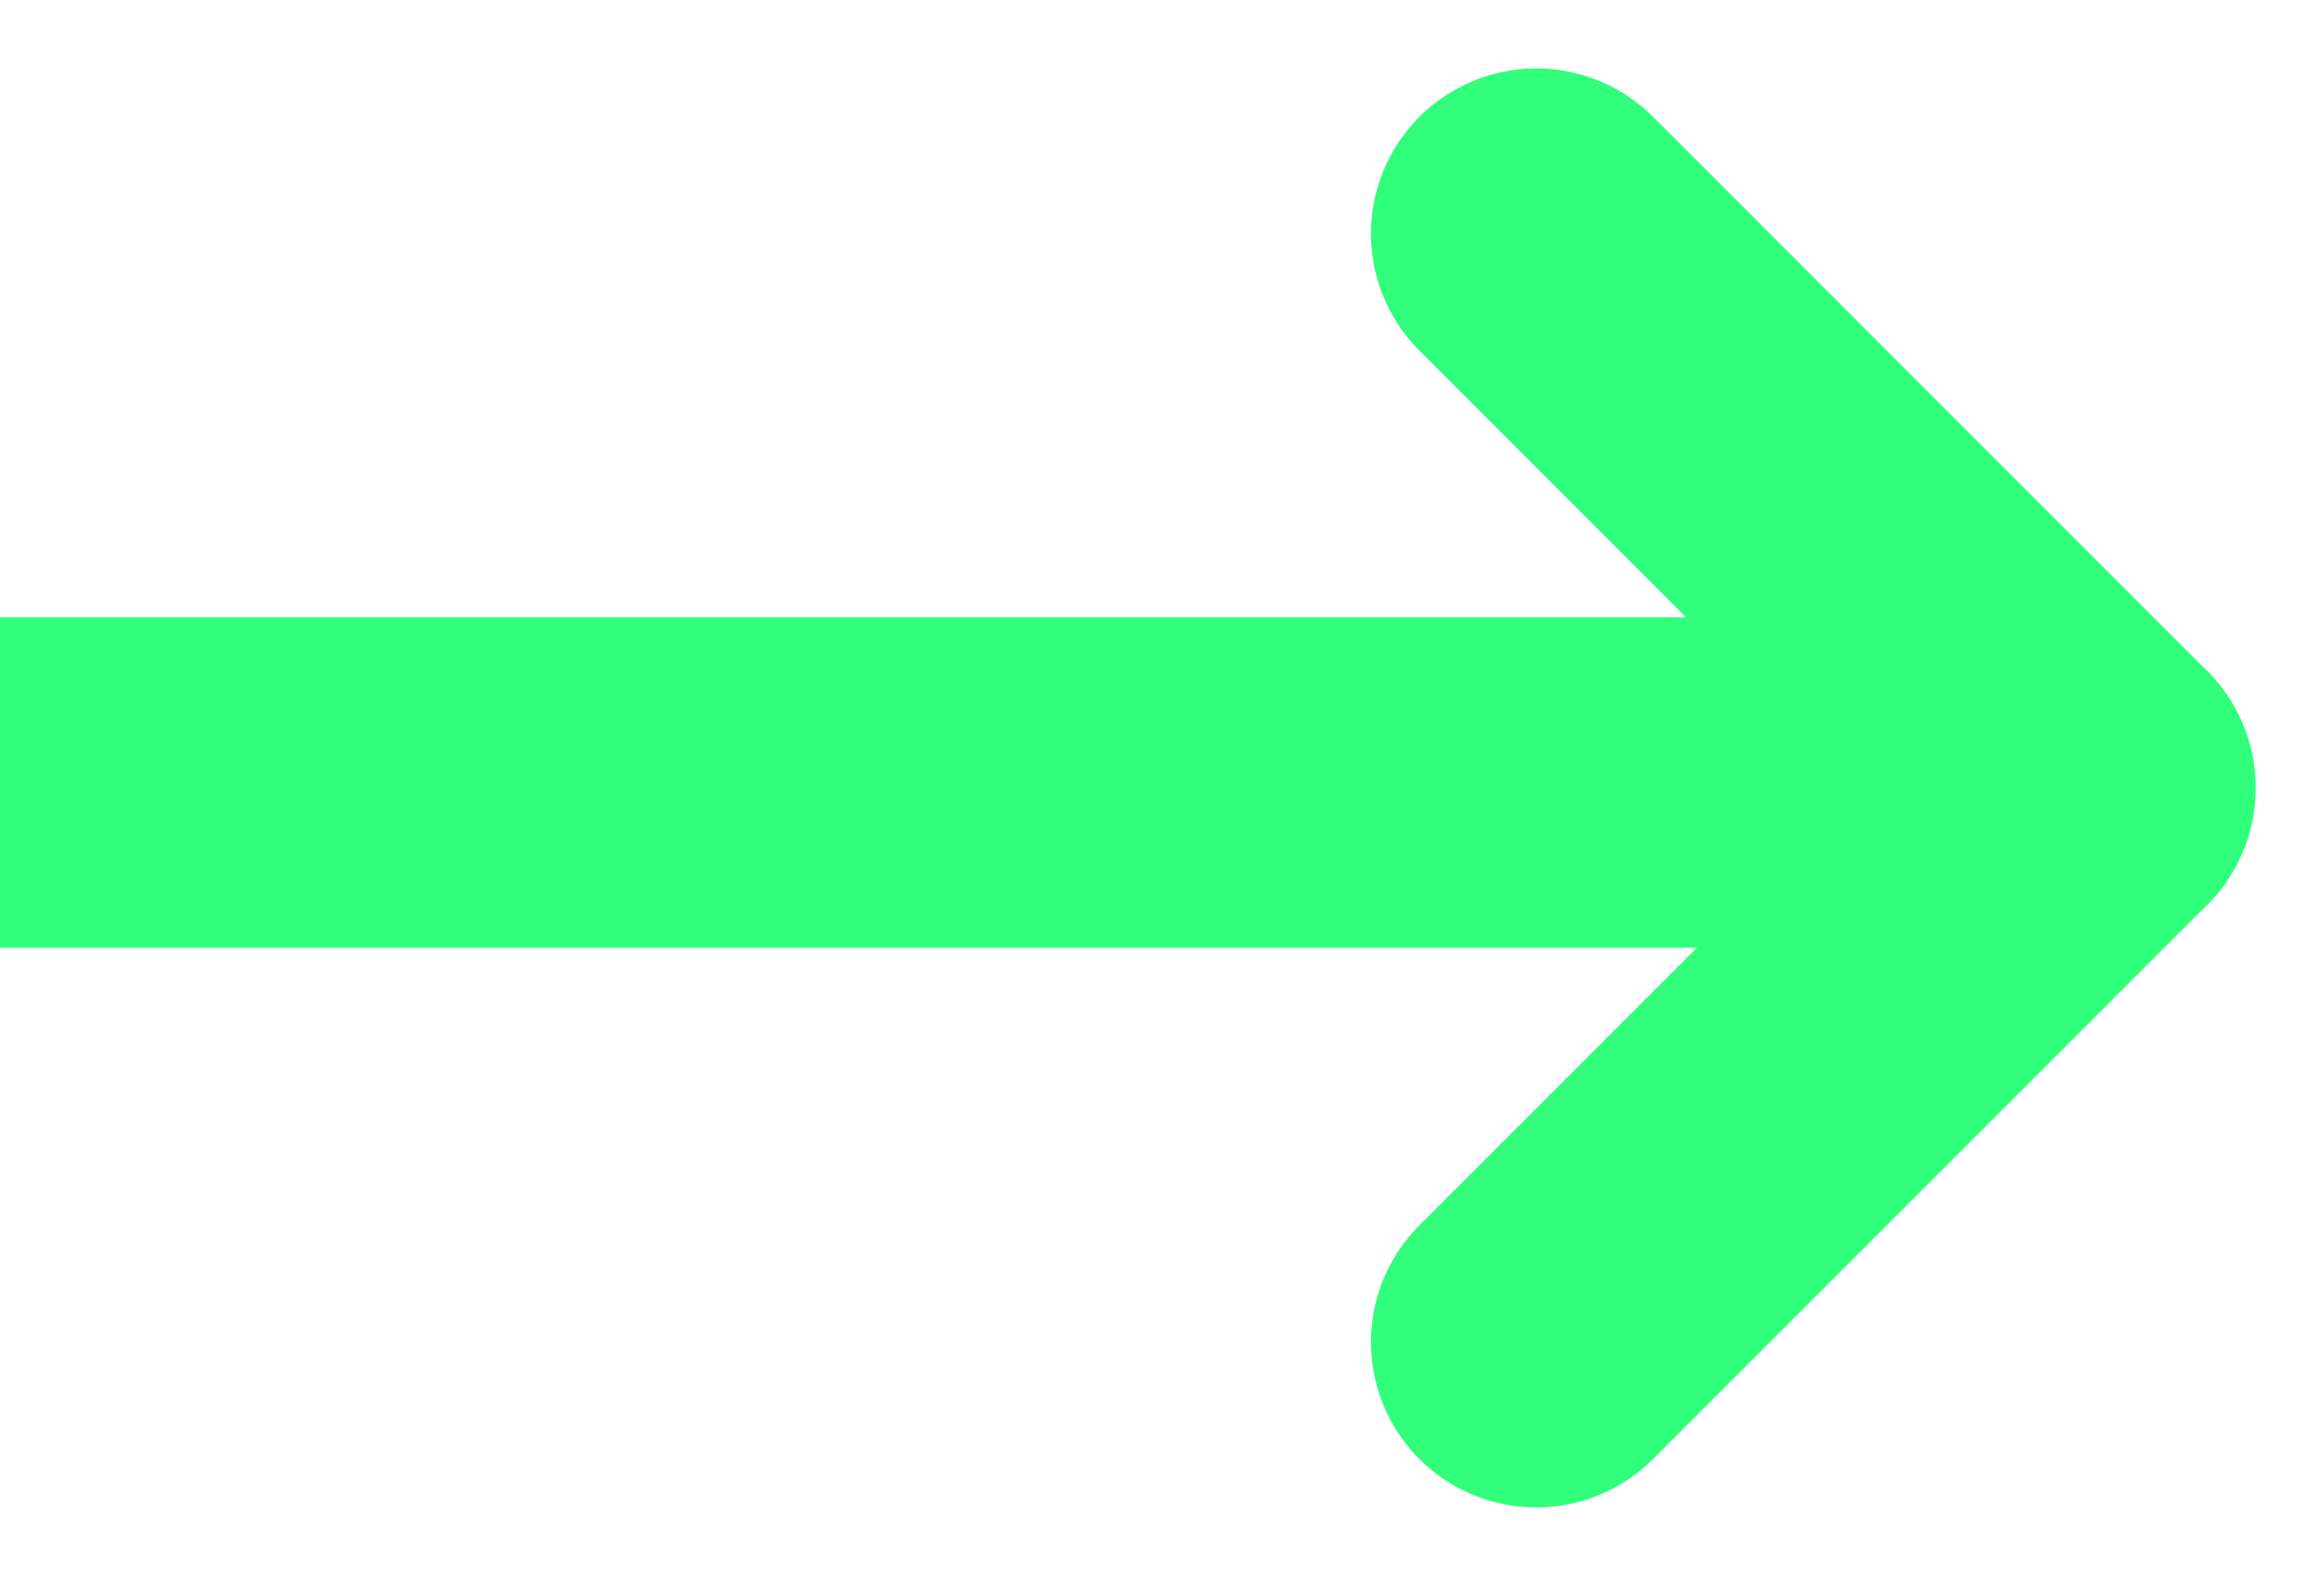
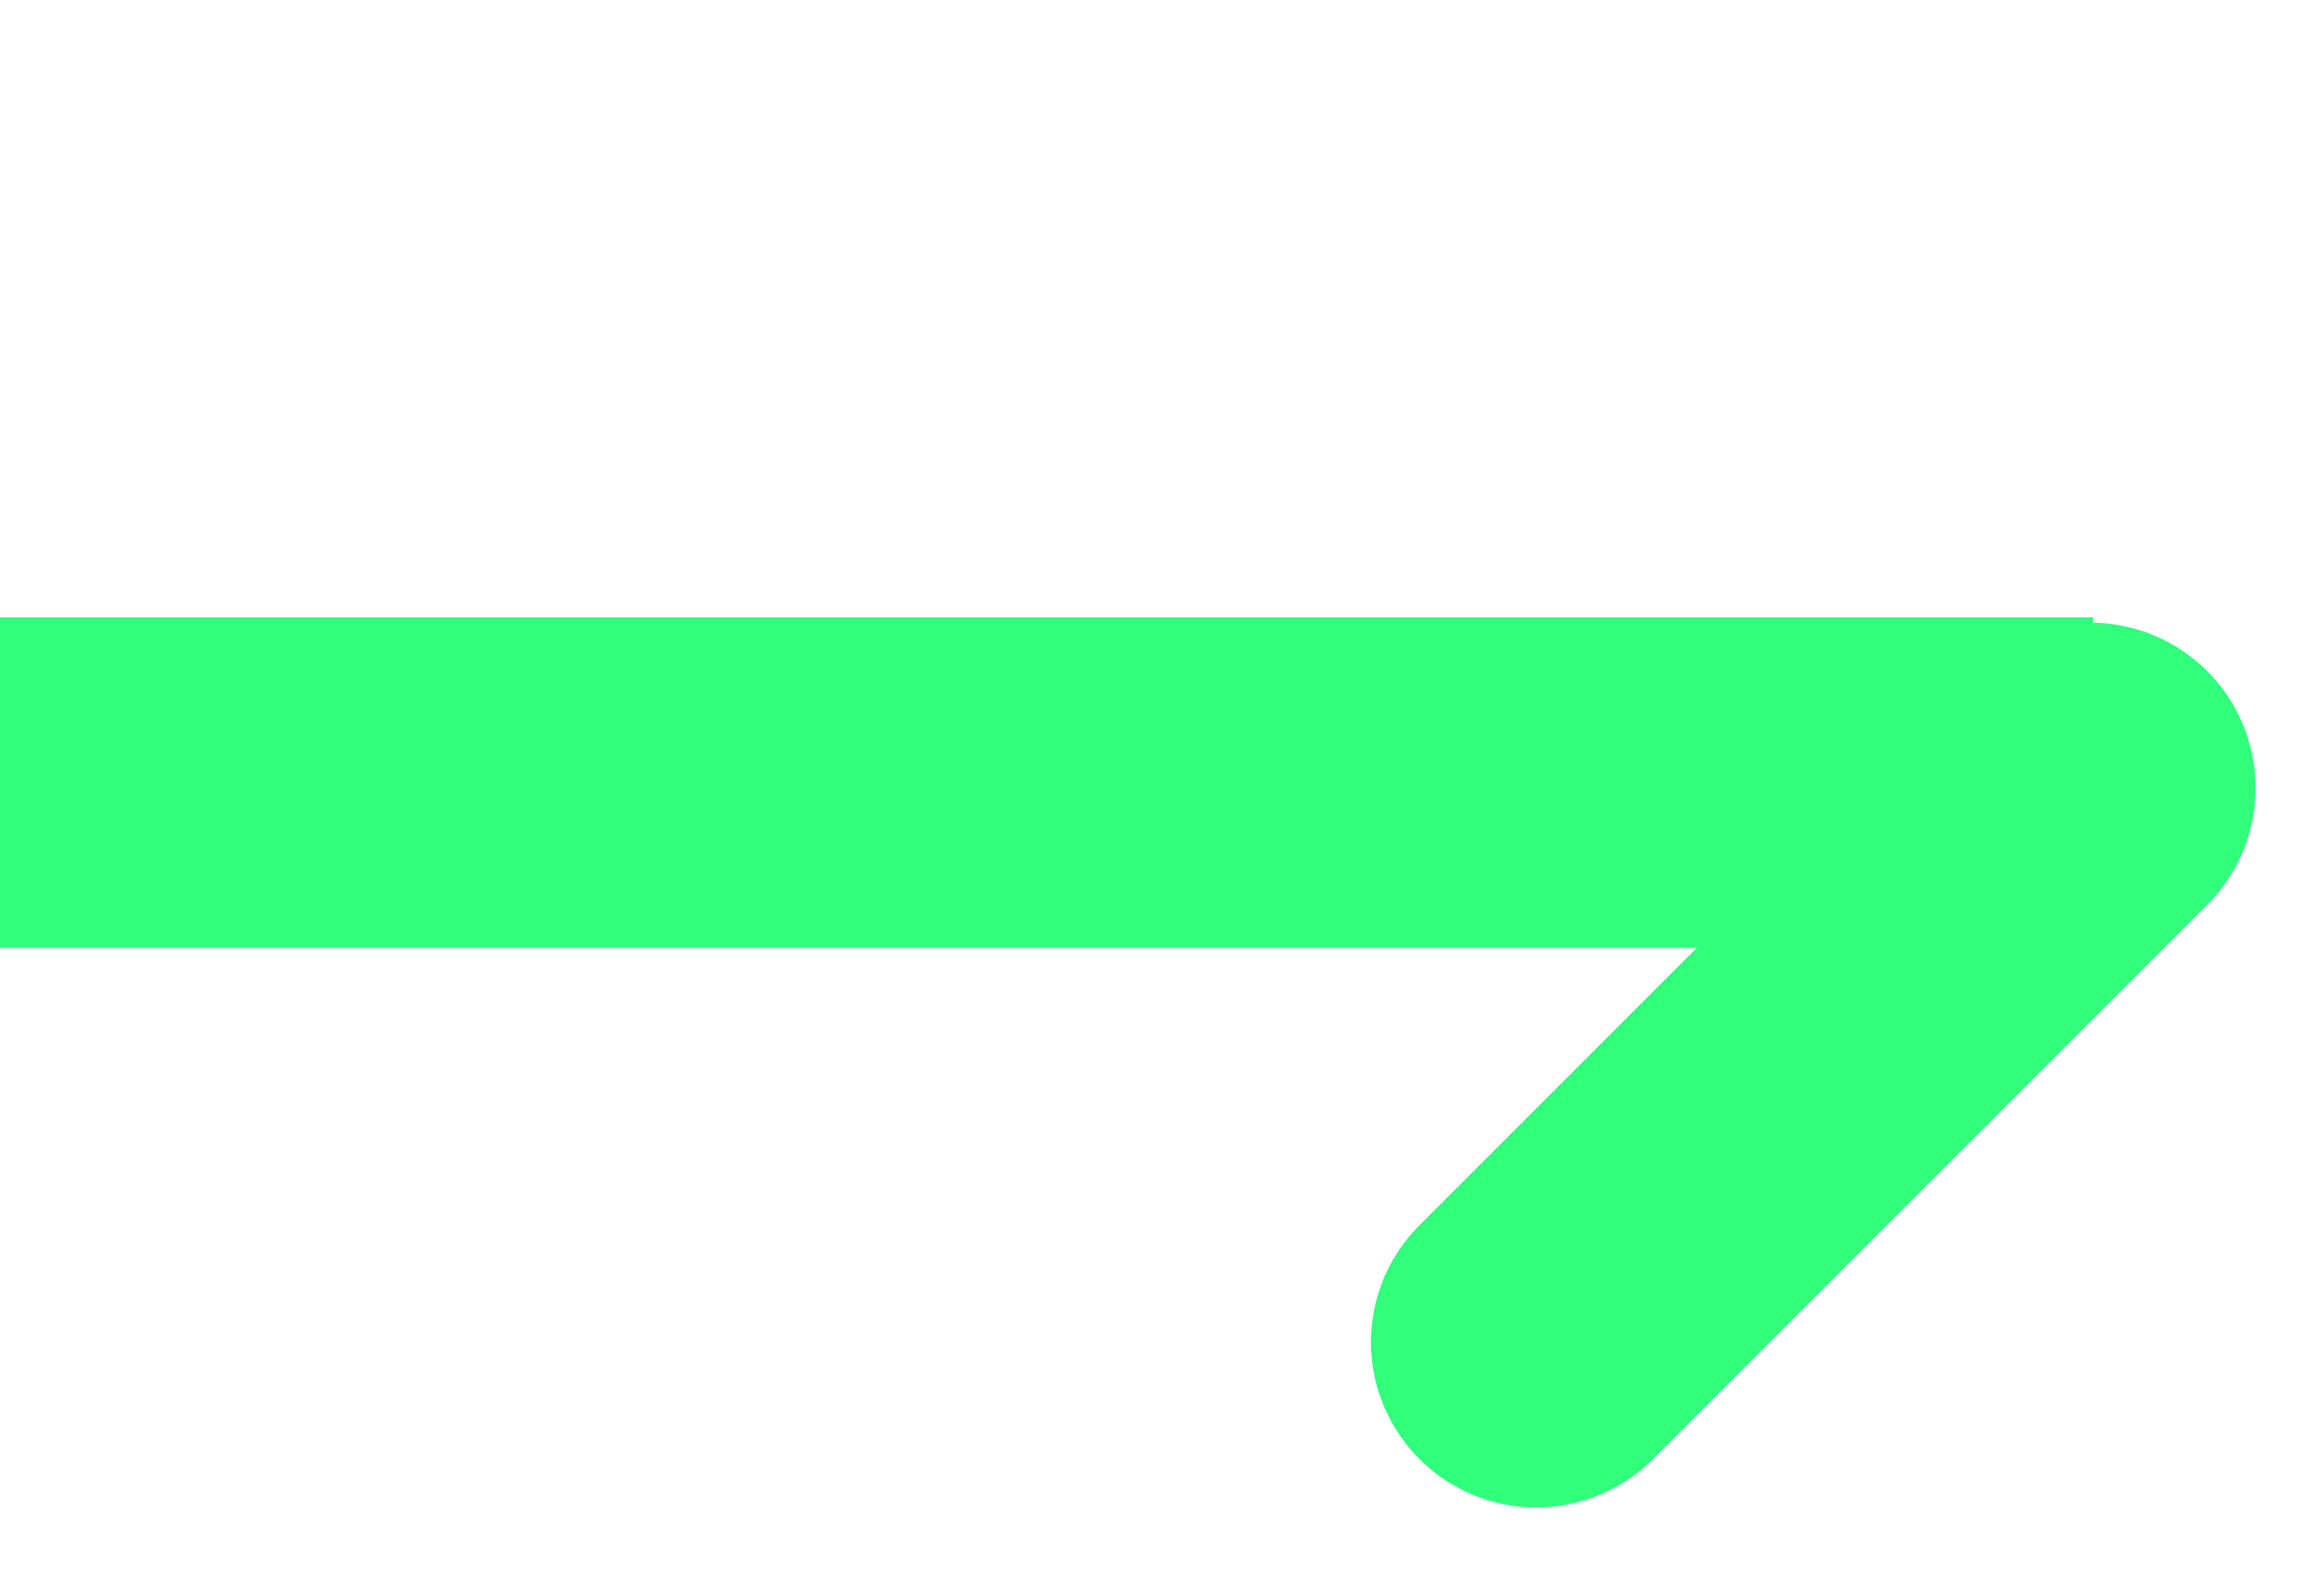
<svg xmlns="http://www.w3.org/2000/svg" width="35.159" height="23.836" viewBox="0 0 35.159 23.836">
  <g id="Gruppe_1588" data-name="Gruppe 1588" transform="translate(-45.5 -3177.846)">
    <line id="Linie_6" data-name="Linie 6" x1="31.667" transform="translate(45.5 3189.682)" fill="none" stroke="#31ff7c" stroke-width="5" />
    <g id="Gruppe_1578" data-name="Gruppe 1578" transform="translate(68.741 3181.381) rotate(45)">
-       <line id="Linie_7" data-name="Linie 7" x2="11.855" transform="translate(0 0)" fill="none" stroke="#31ff7c" stroke-linecap="round" stroke-width="5" />
      <line id="Linie_8" data-name="Linie 8" x2="11.855" transform="translate(11.855 0) rotate(90)" fill="none" stroke="#31ff7c" stroke-linecap="round" stroke-width="5" />
    </g>
  </g>
</svg>